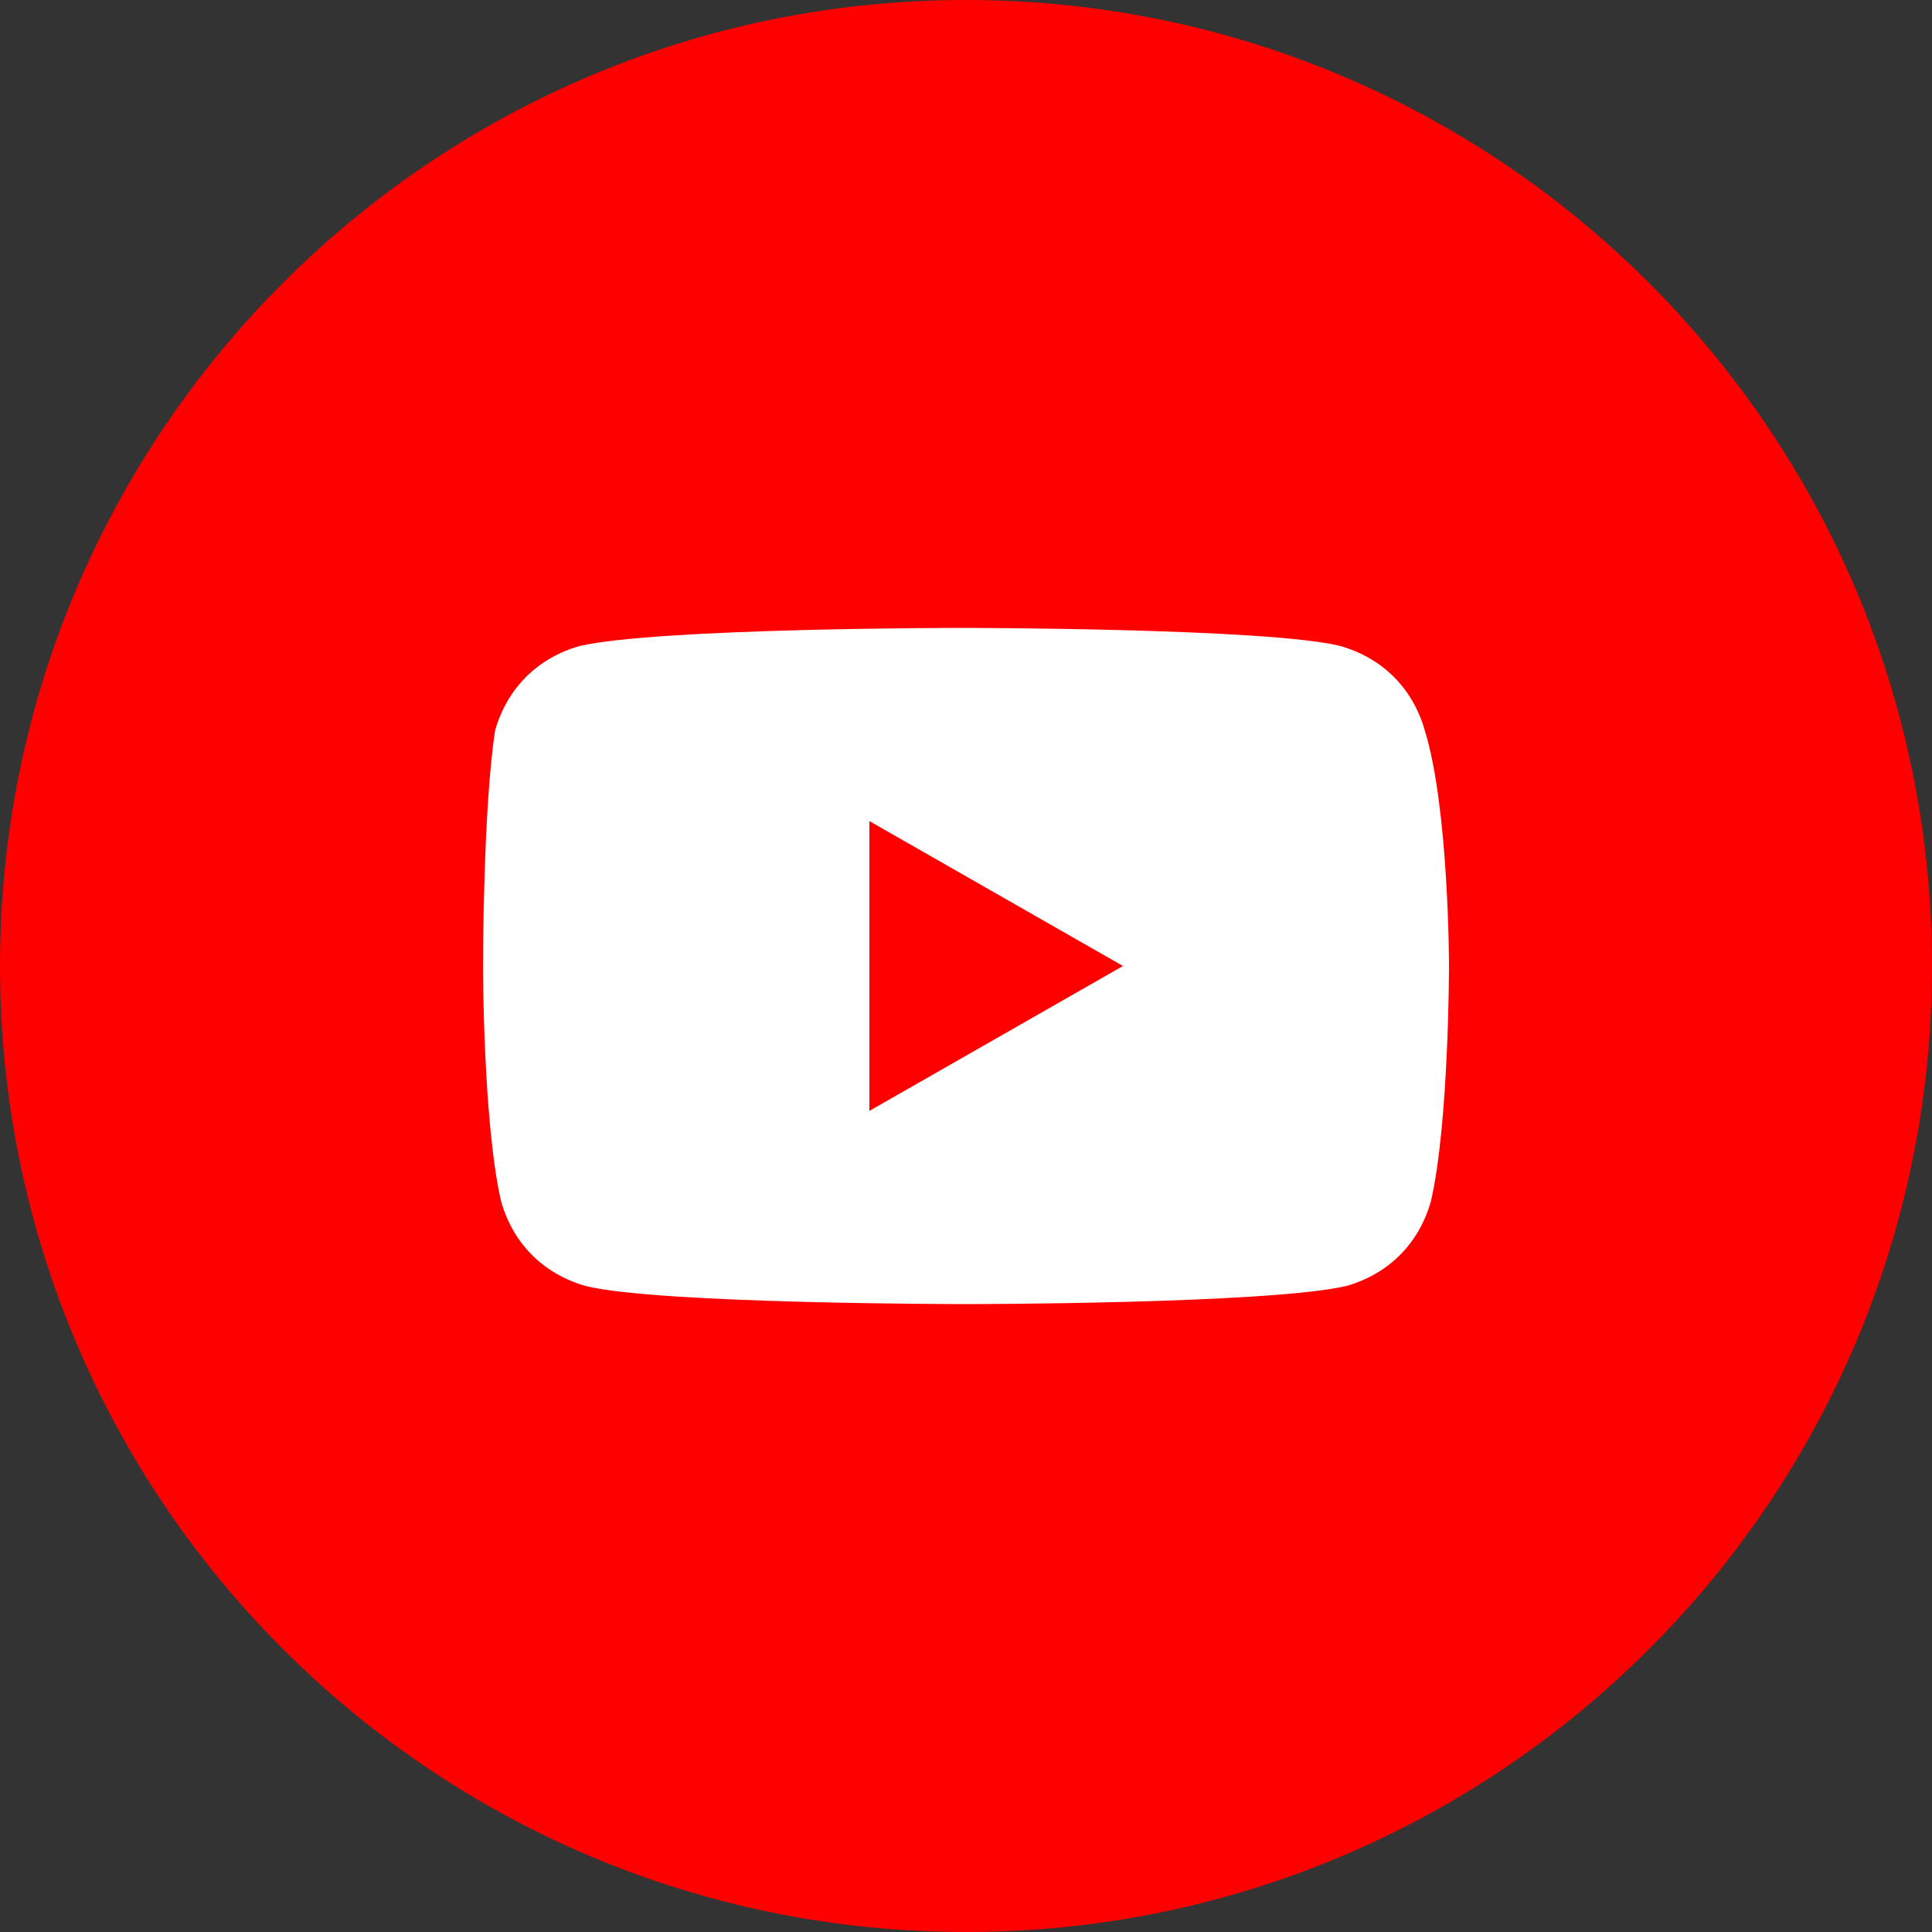
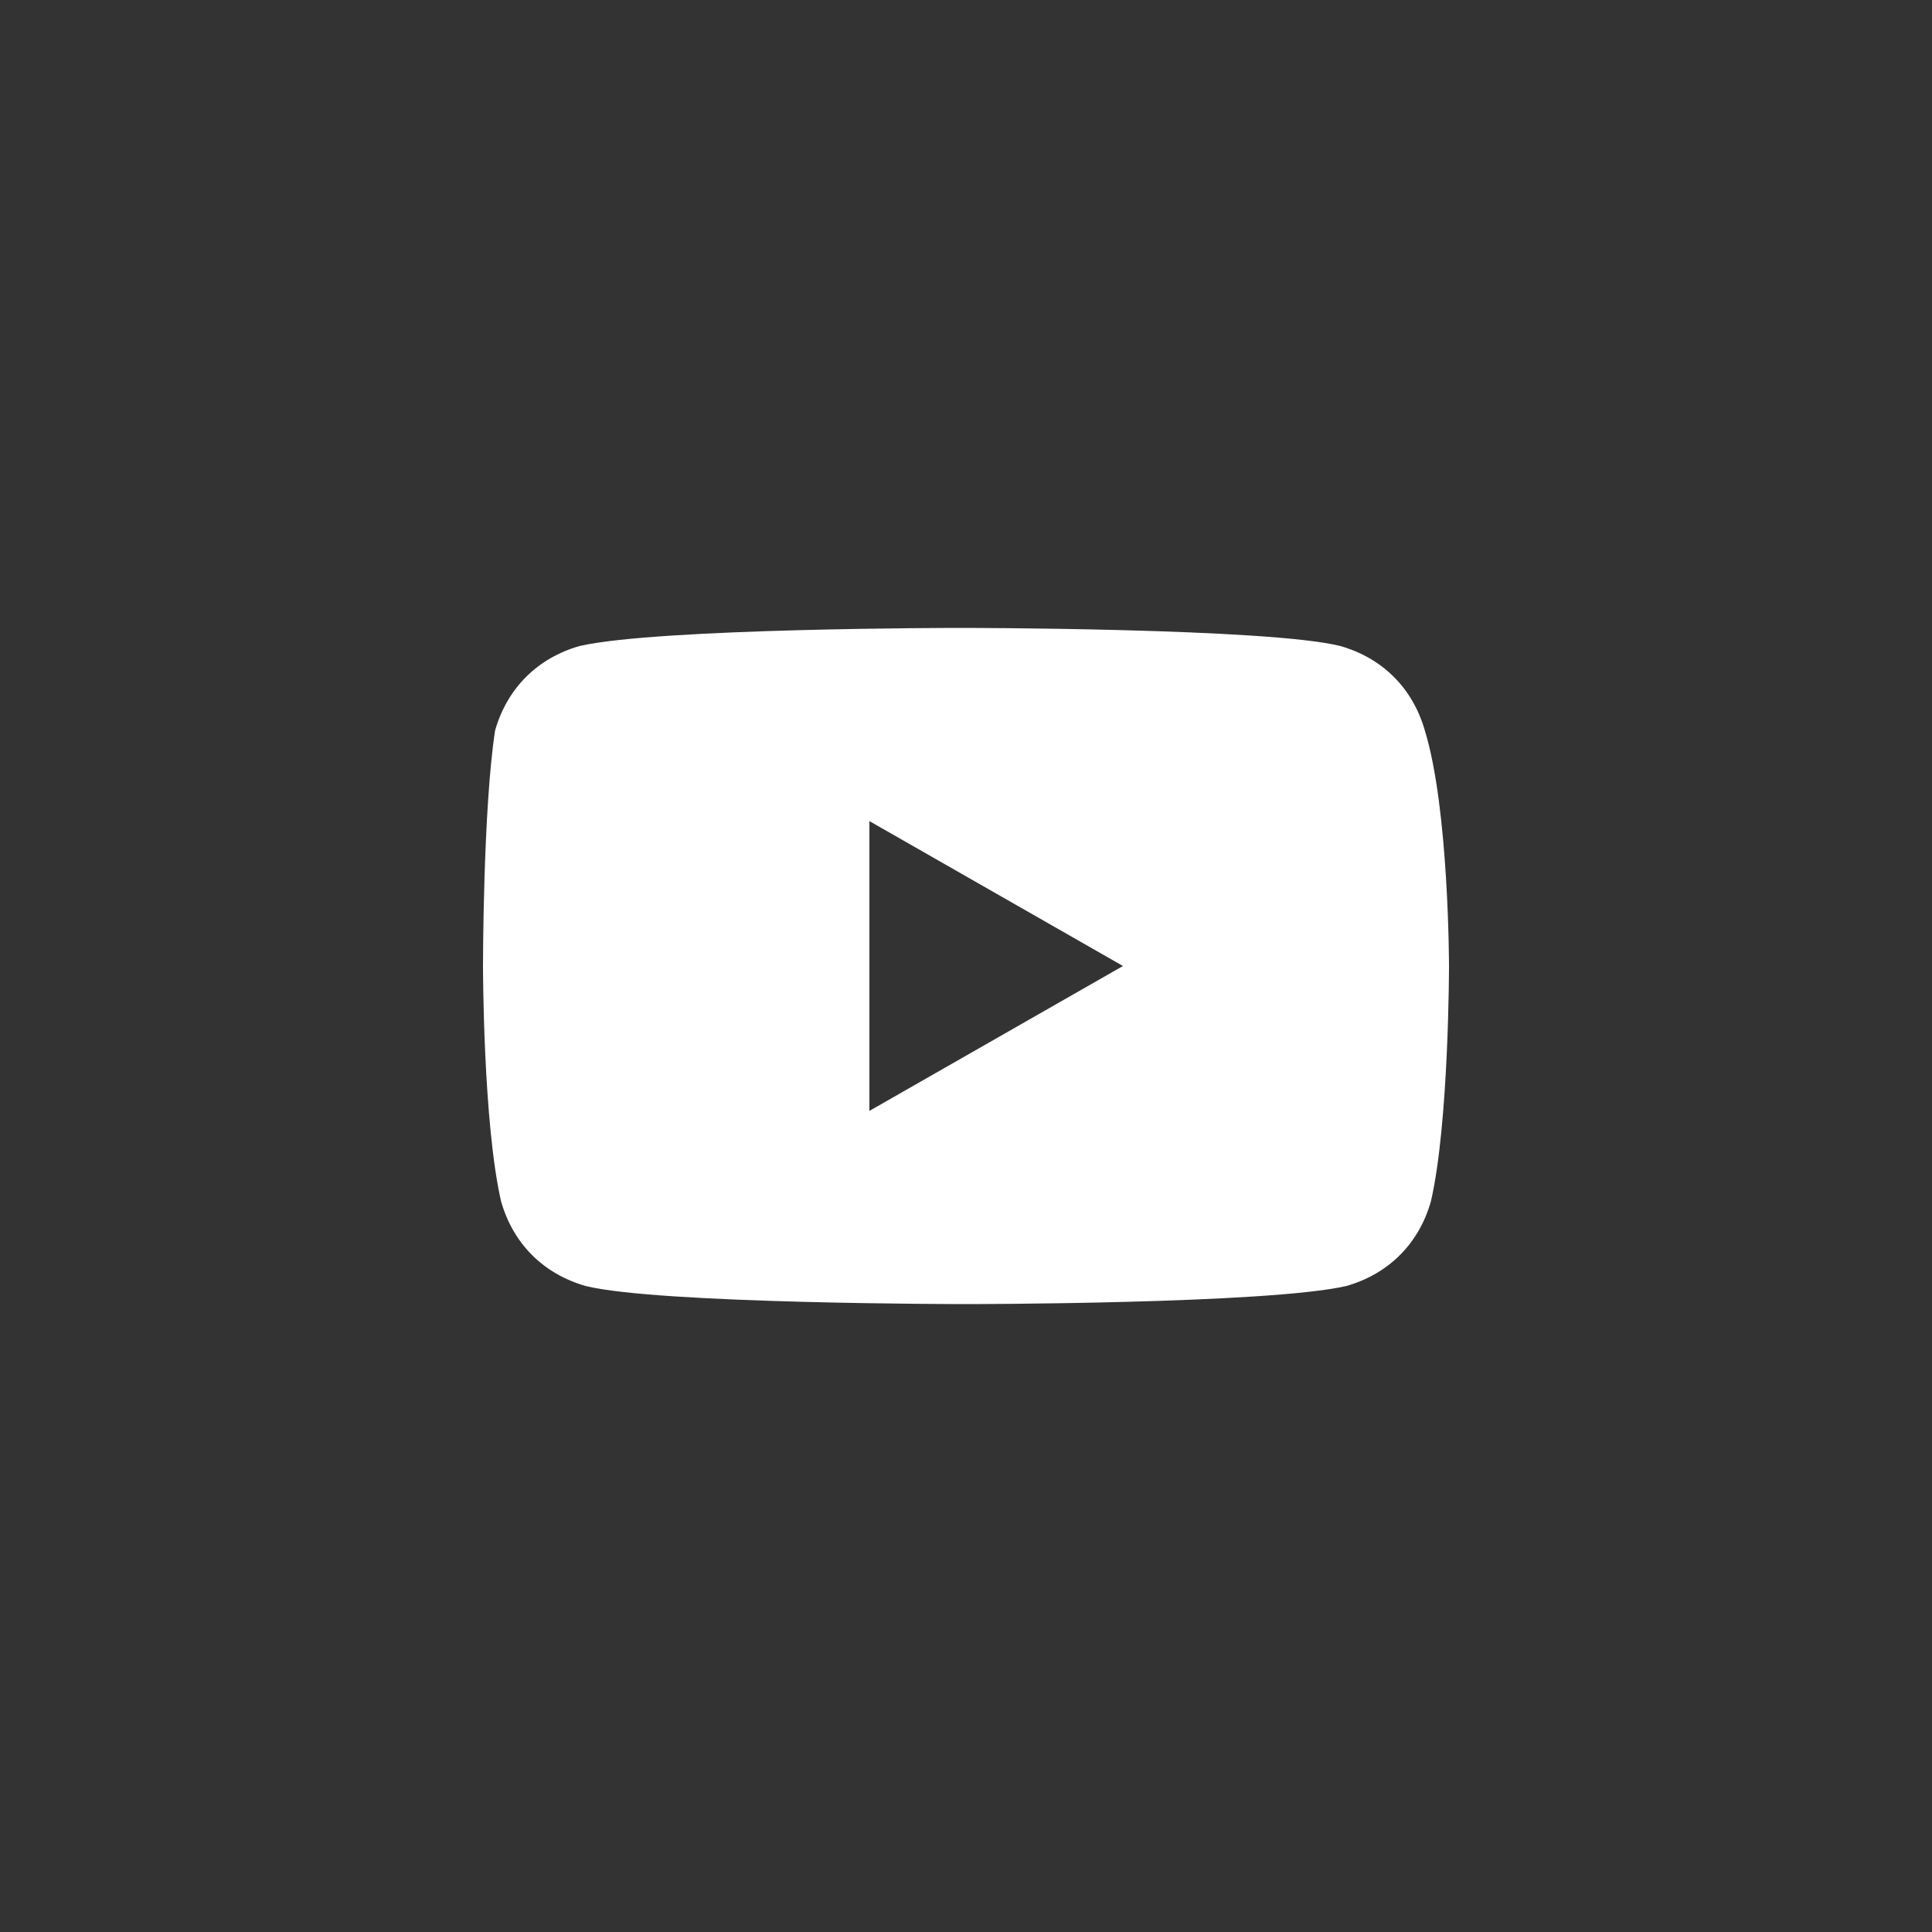
<svg xmlns="http://www.w3.org/2000/svg" width="495" height="495" viewBox="0 0 495 495" fill="none">
  <rect x="0" y="0" width="495" height="495" fill="#333333" stroke="none" />
-   <path d="M0 247.5C0 384.19 110.81 495 247.5 495C384.19 495 495 384.19 495 247.5C495 110.81 384.19 0 247.5 0C110.81 0 0 110.81 0 247.5Z" fill="#FF0000" />
  <path d="M365.063 187.172C361.969 176.344 354.235 168.609 343.406 165.516C324.844 160.875 245.953 160.875 245.953 160.875C245.953 160.875 168.609 160.875 148.5 165.516C137.672 168.609 129.937 176.344 126.844 187.172C123.75 207.281 123.75 247.5 123.75 247.5C123.75 247.5 123.75 287.719 128.391 307.828C131.484 318.656 139.219 326.391 150.047 329.484C168.609 334.125 247.5 334.125 247.5 334.125C247.5 334.125 324.844 334.125 344.953 329.484C355.781 326.391 363.516 318.656 366.61 307.828C371.25 287.719 371.25 247.5 371.25 247.5C371.25 247.5 371.25 207.281 365.063 187.172ZM222.75 284.625V210.375L287.719 247.5L222.75 284.625Z" fill="white" />
</svg>